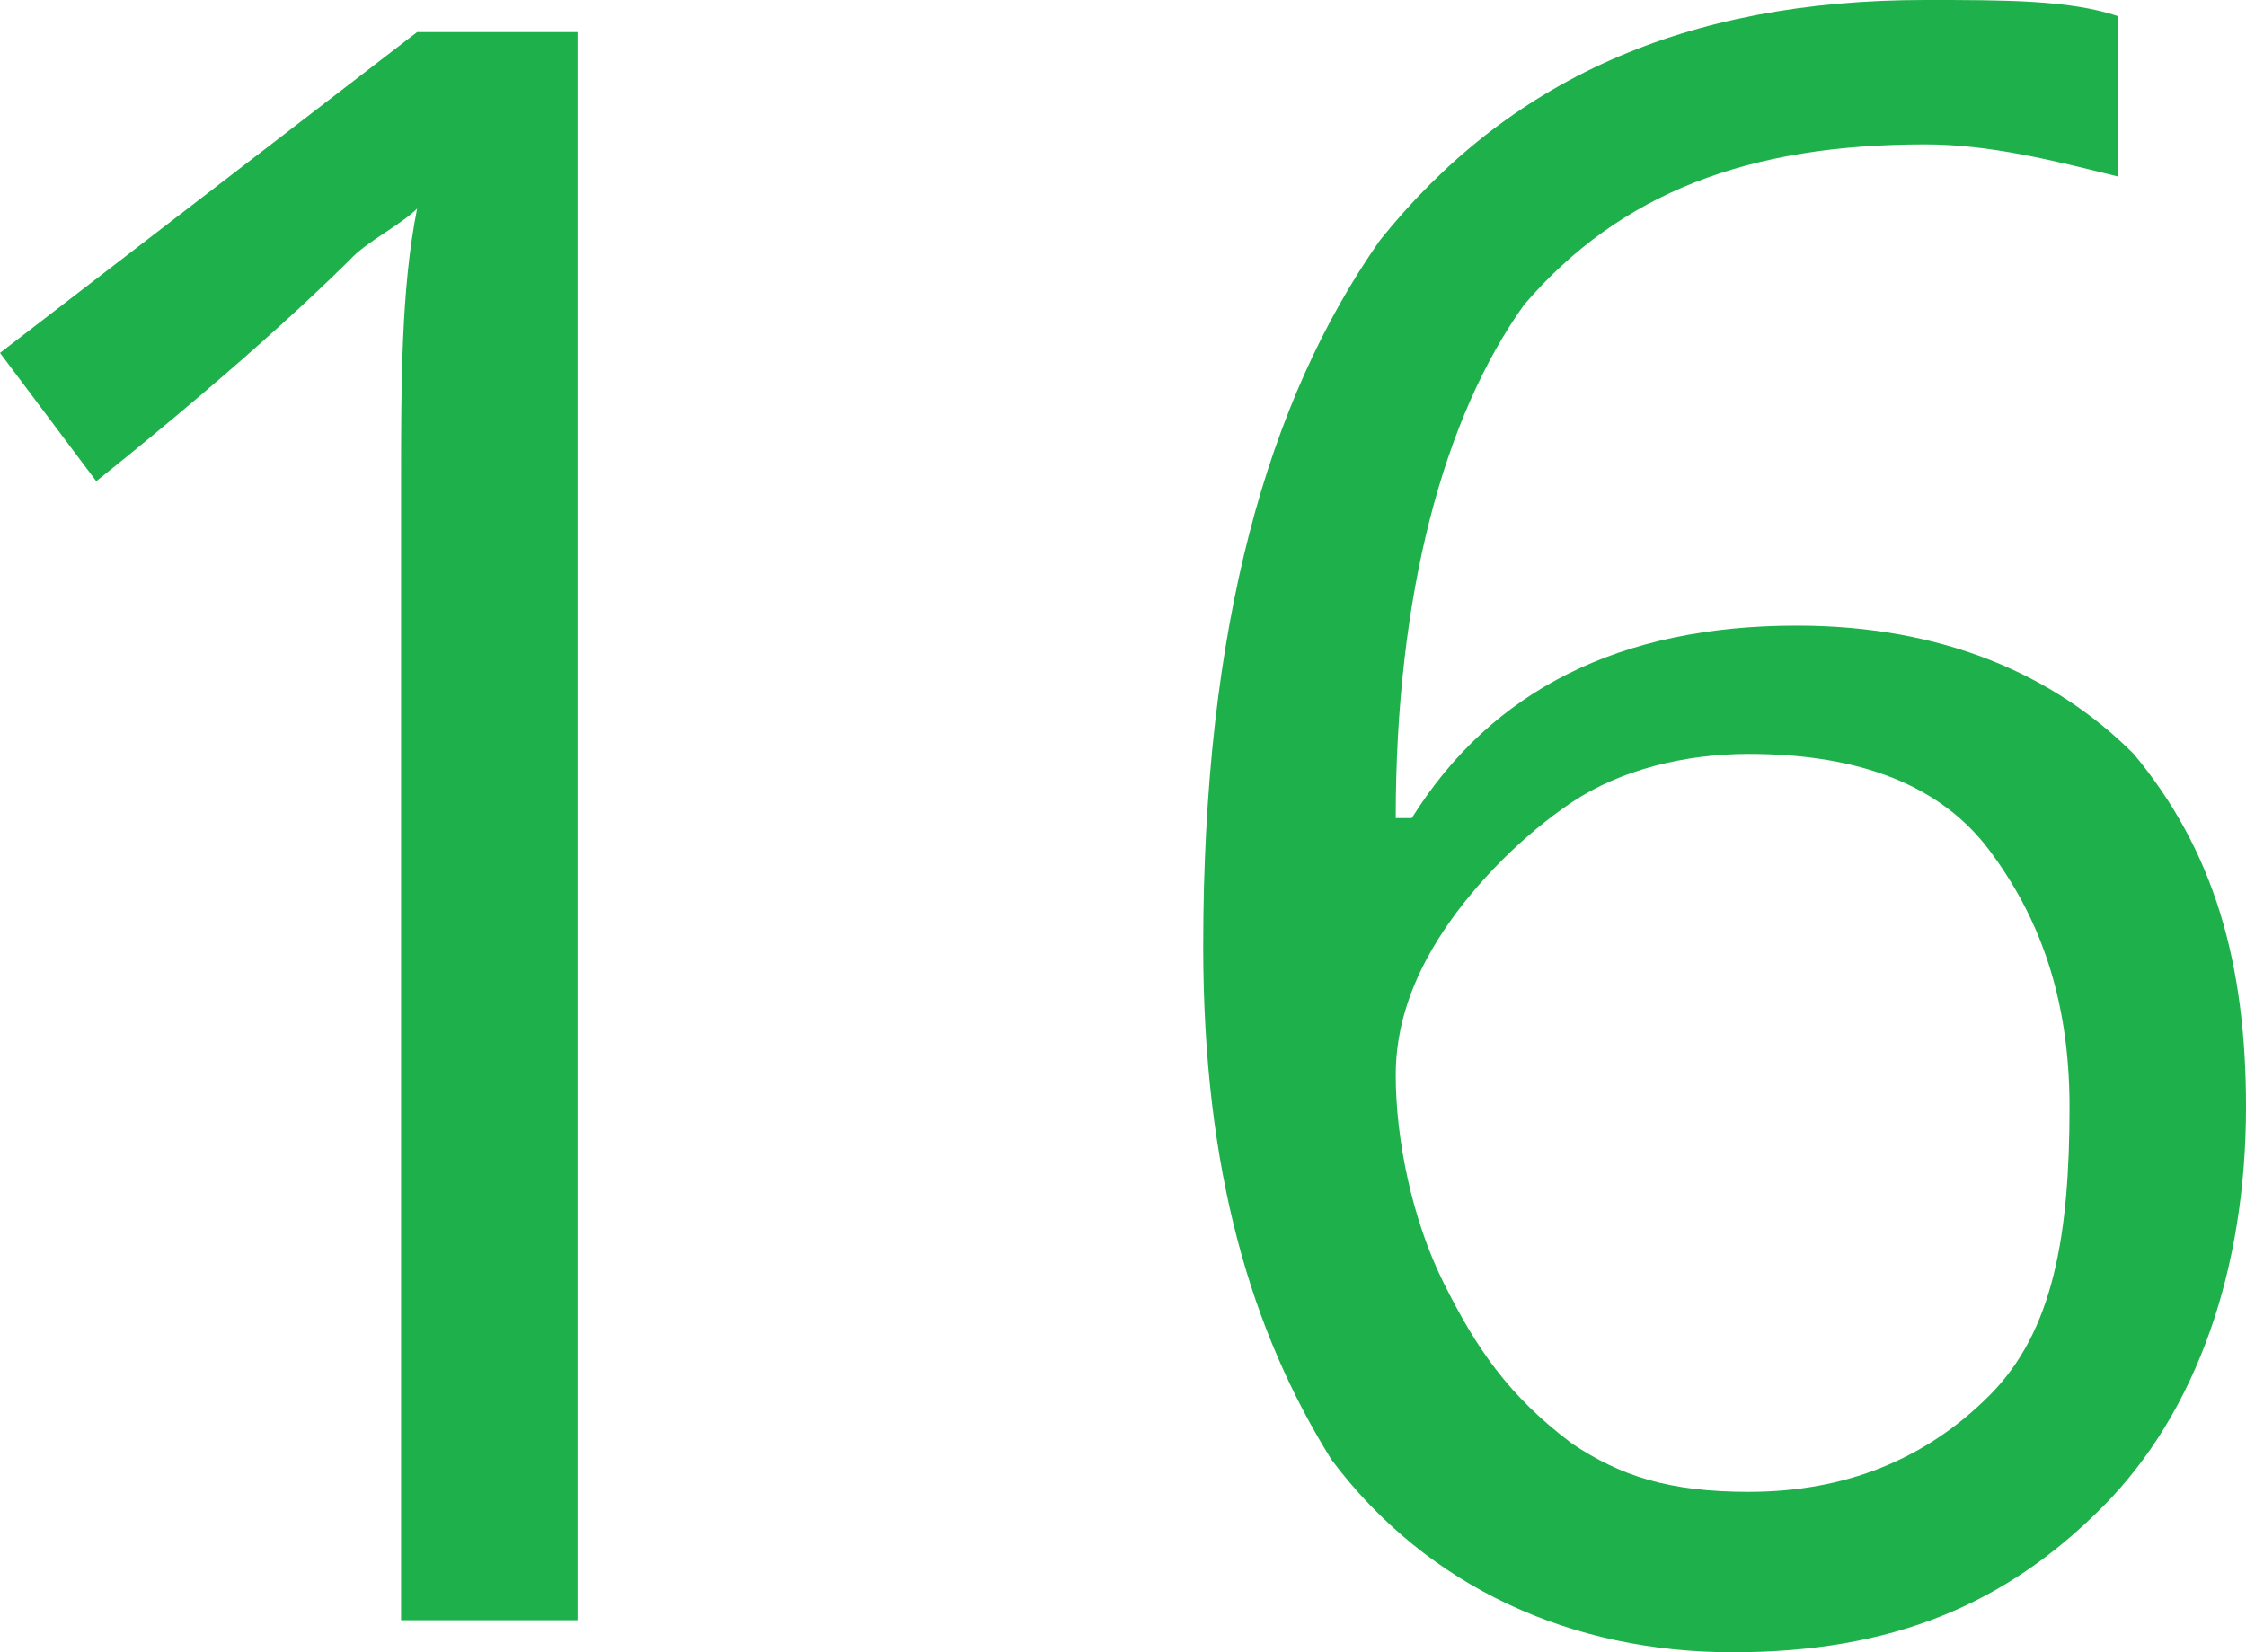
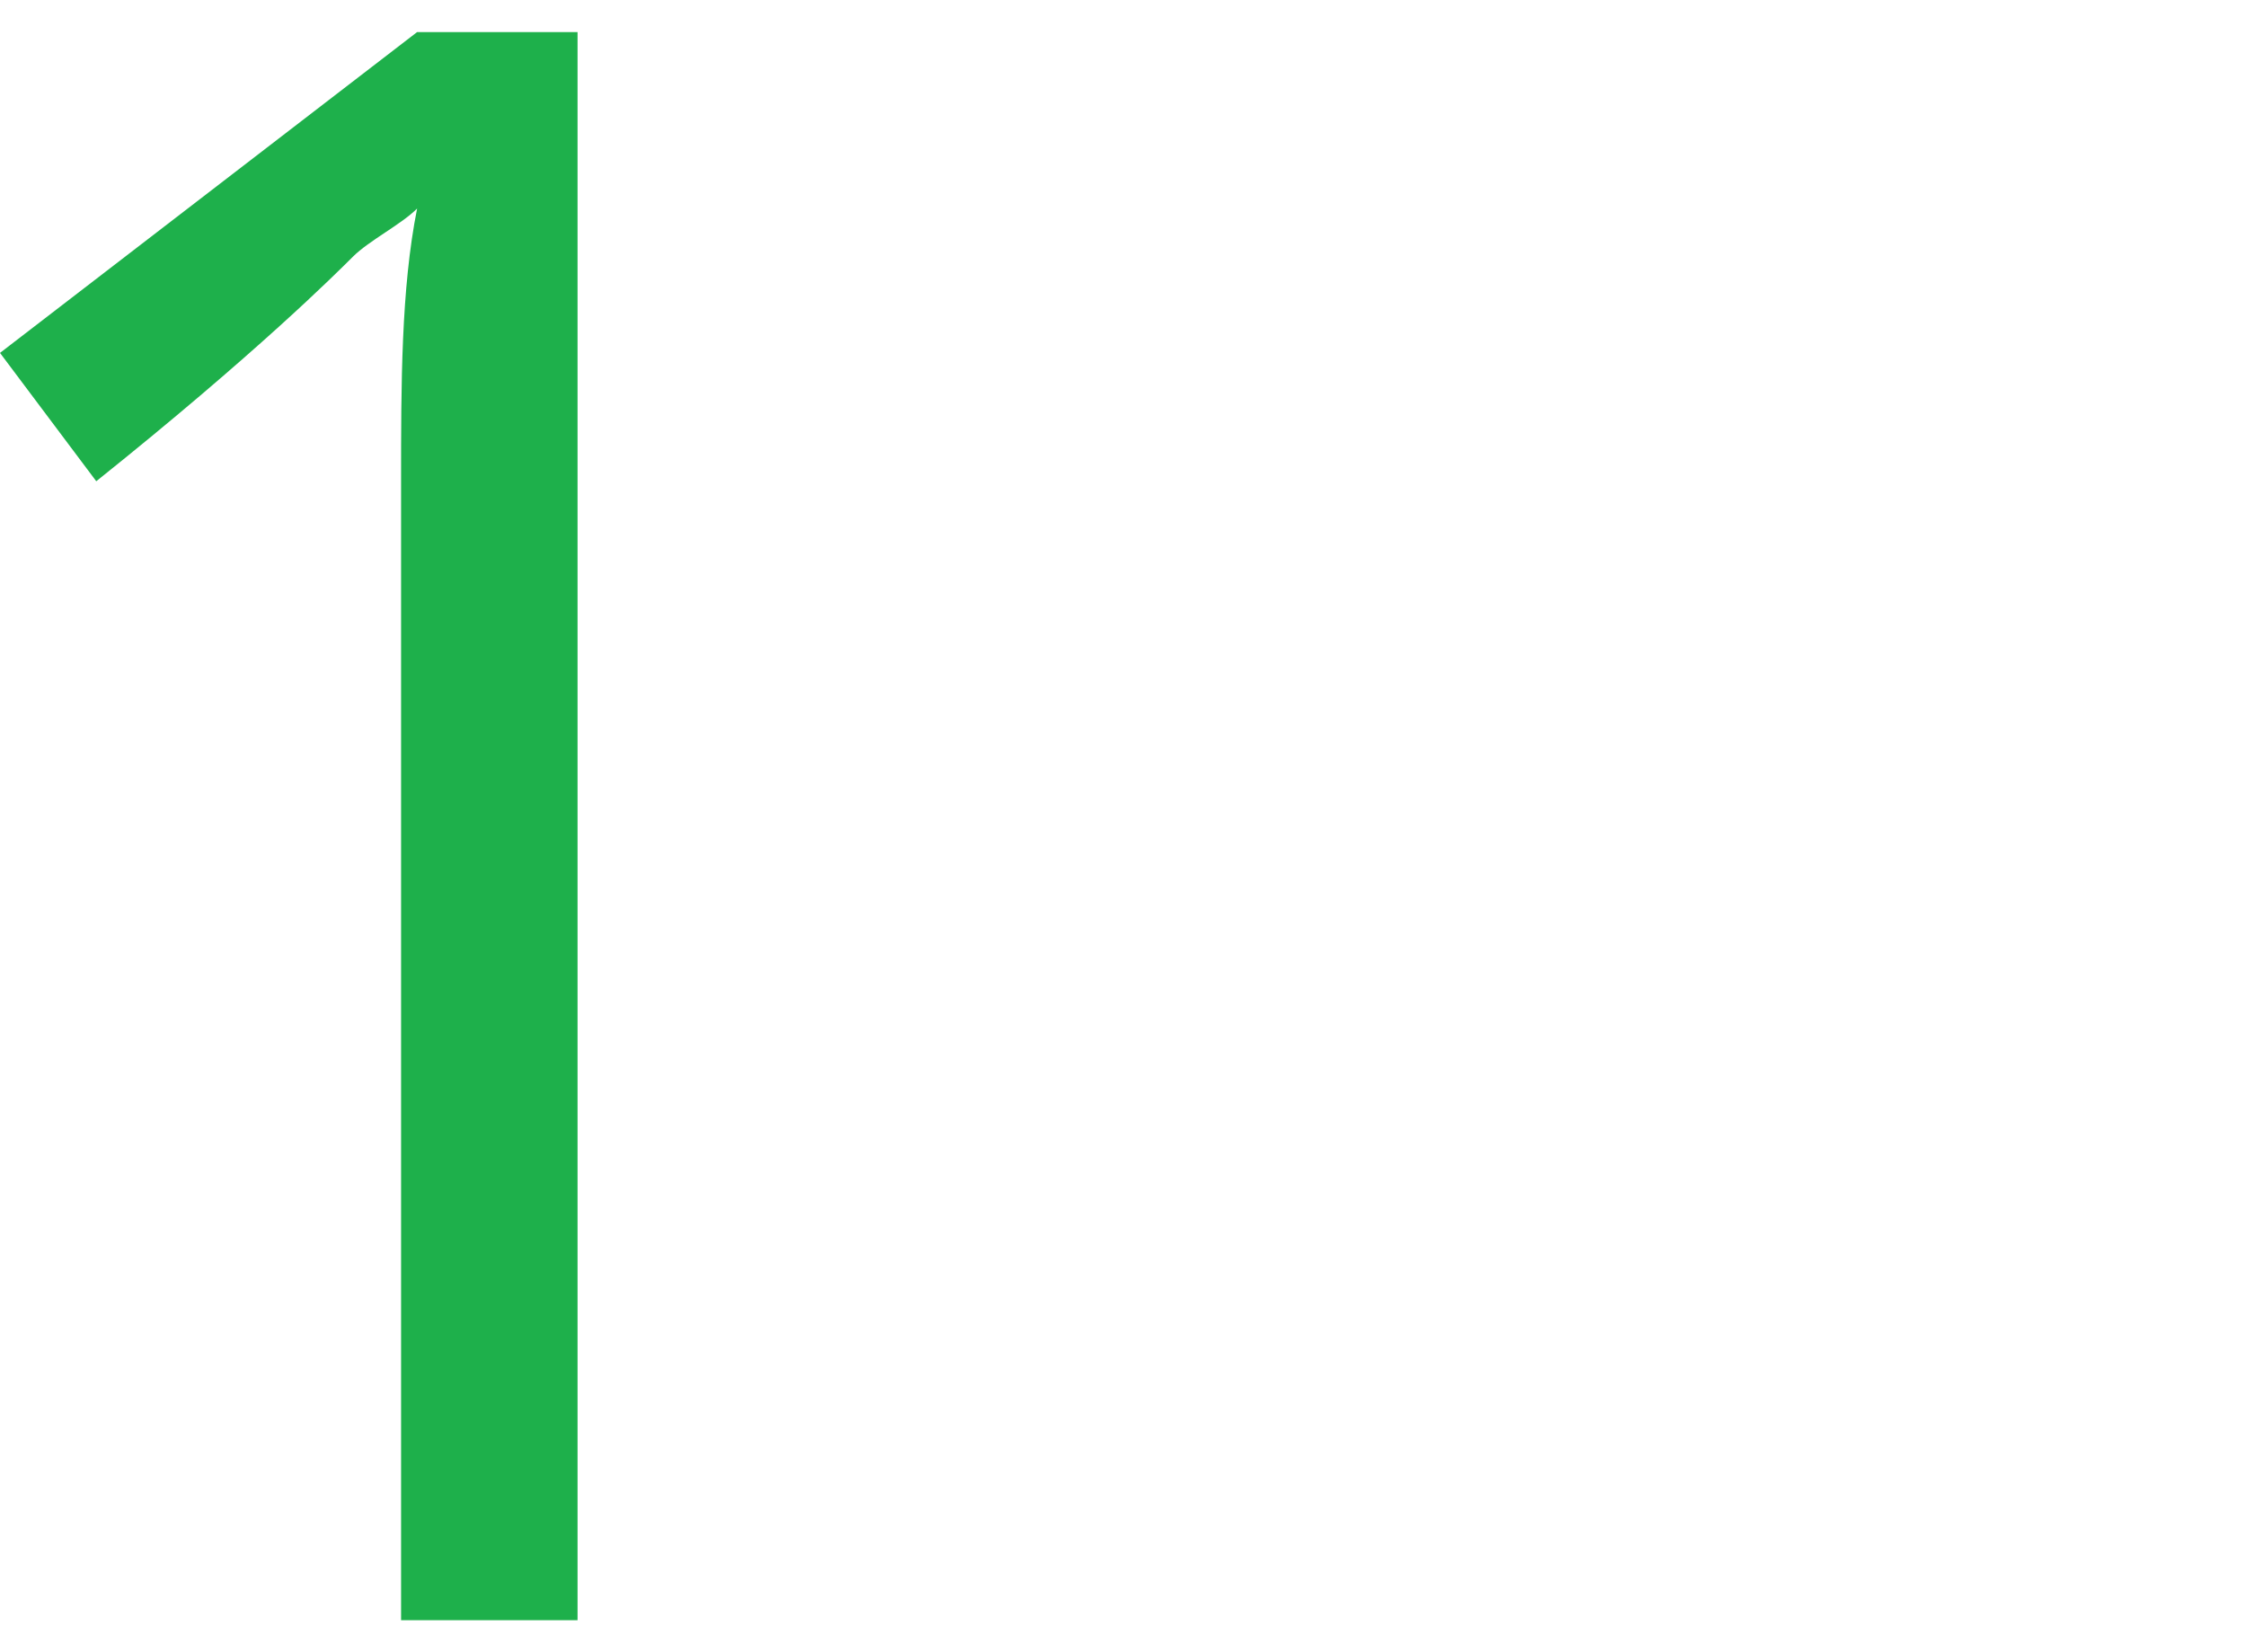
<svg xmlns="http://www.w3.org/2000/svg" id="Слой_1" x="0px" y="0px" viewBox="0 0 14 10.3" xml:space="preserve">
  <g>
    <g>
      <path fill="#1EB04B" d="M3.6,10.1H2.5V3c0-0.6,0-1.2,0.1-1.7C2.5,1.4,2.3,1.5,2.2,1.6C2.1,1.7,1.6,2.2,0.6,3L0,2.2l2.6-2h1V10.1z" />
-       <path fill="#1EB04B" d="M7.5,5.9c0-2,0.4-3.4,1.1-4.4c0.8-1,1.9-1.5,3.4-1.5c0.5,0,0.9,0,1.2,0.1v1c-0.4-0.1-0.8-0.2-1.2-0.2 c-1.1,0-1.9,0.3-2.5,1C9,2.6,8.7,3.7,8.7,5.1h0.1c0.5-0.8,1.3-1.2,2.4-1.2c0.9,0,1.6,0.3,2.1,0.8C13.8,5.3,14,6,14,6.9 c0,1-0.3,1.9-0.9,2.5s-1.3,0.9-2.3,0.9c-1,0-1.9-0.4-2.5-1.2C7.8,8.3,7.5,7.3,7.5,5.9z M10.9,9.3c0.6,0,1.1-0.2,1.5-0.6 c0.4-0.4,0.5-1,0.5-1.8c0-0.7-0.2-1.2-0.5-1.6c-0.3-0.4-0.8-0.6-1.5-0.6c-0.4,0-0.8,0.1-1.1,0.3C9.5,5.2,9.2,5.5,9,5.8 C8.8,6.1,8.7,6.4,8.7,6.7C8.7,7.1,8.8,7.6,9,8c0.2,0.4,0.4,0.7,0.8,1C10.1,9.2,10.4,9.3,10.9,9.3z" />
    </g>
  </g>
</svg>